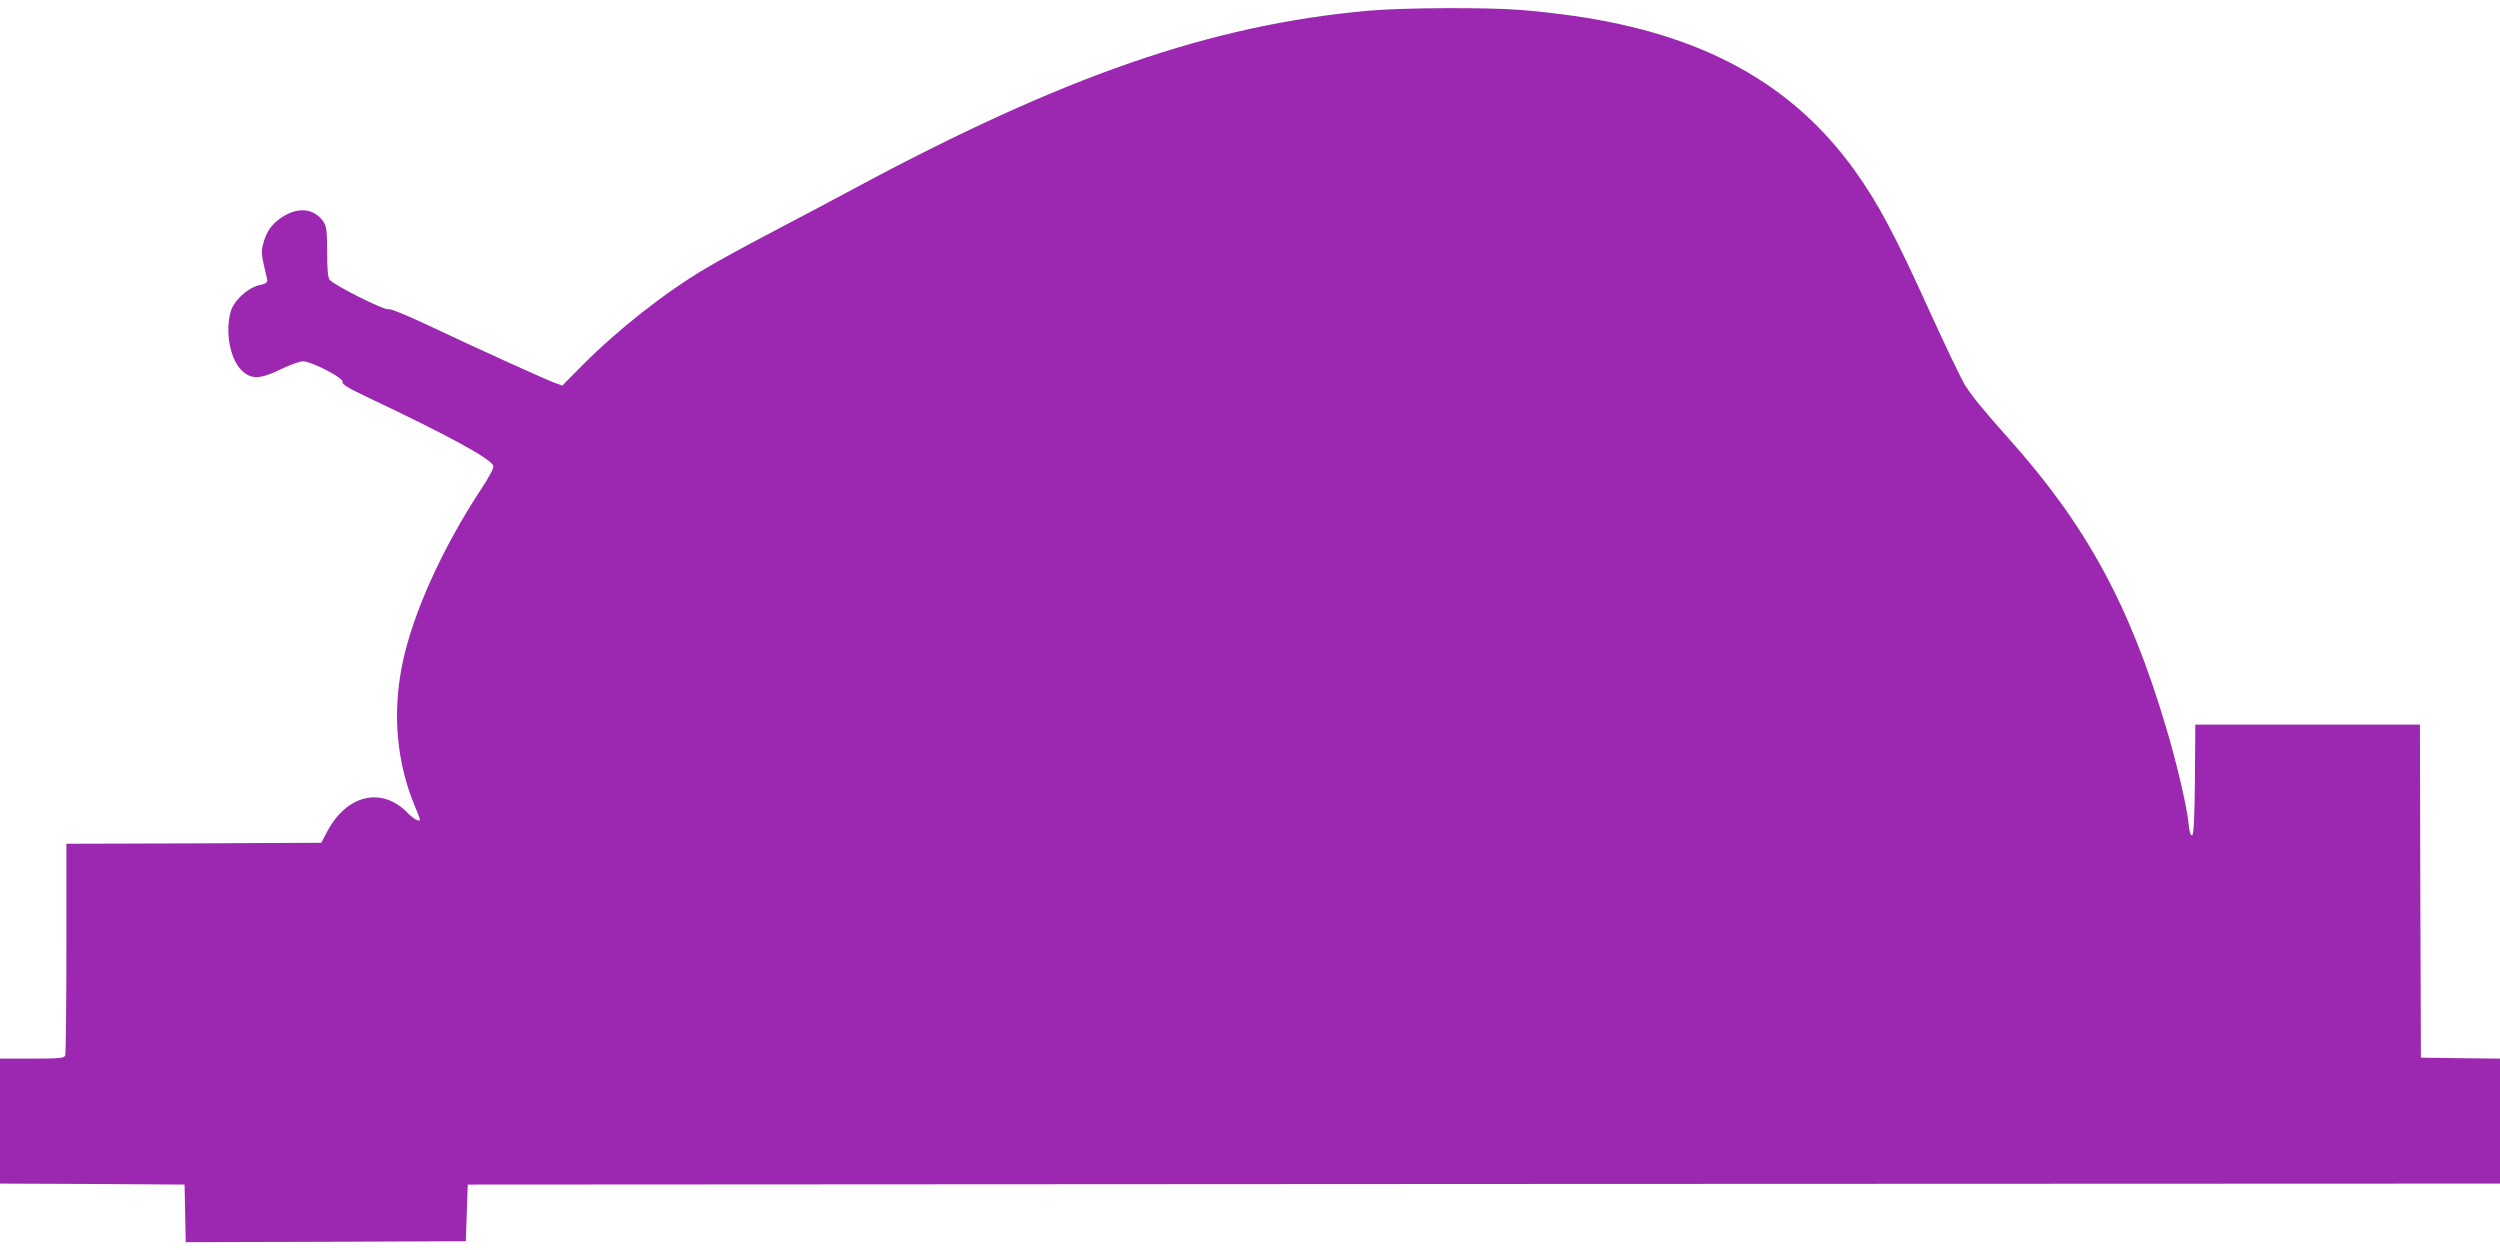
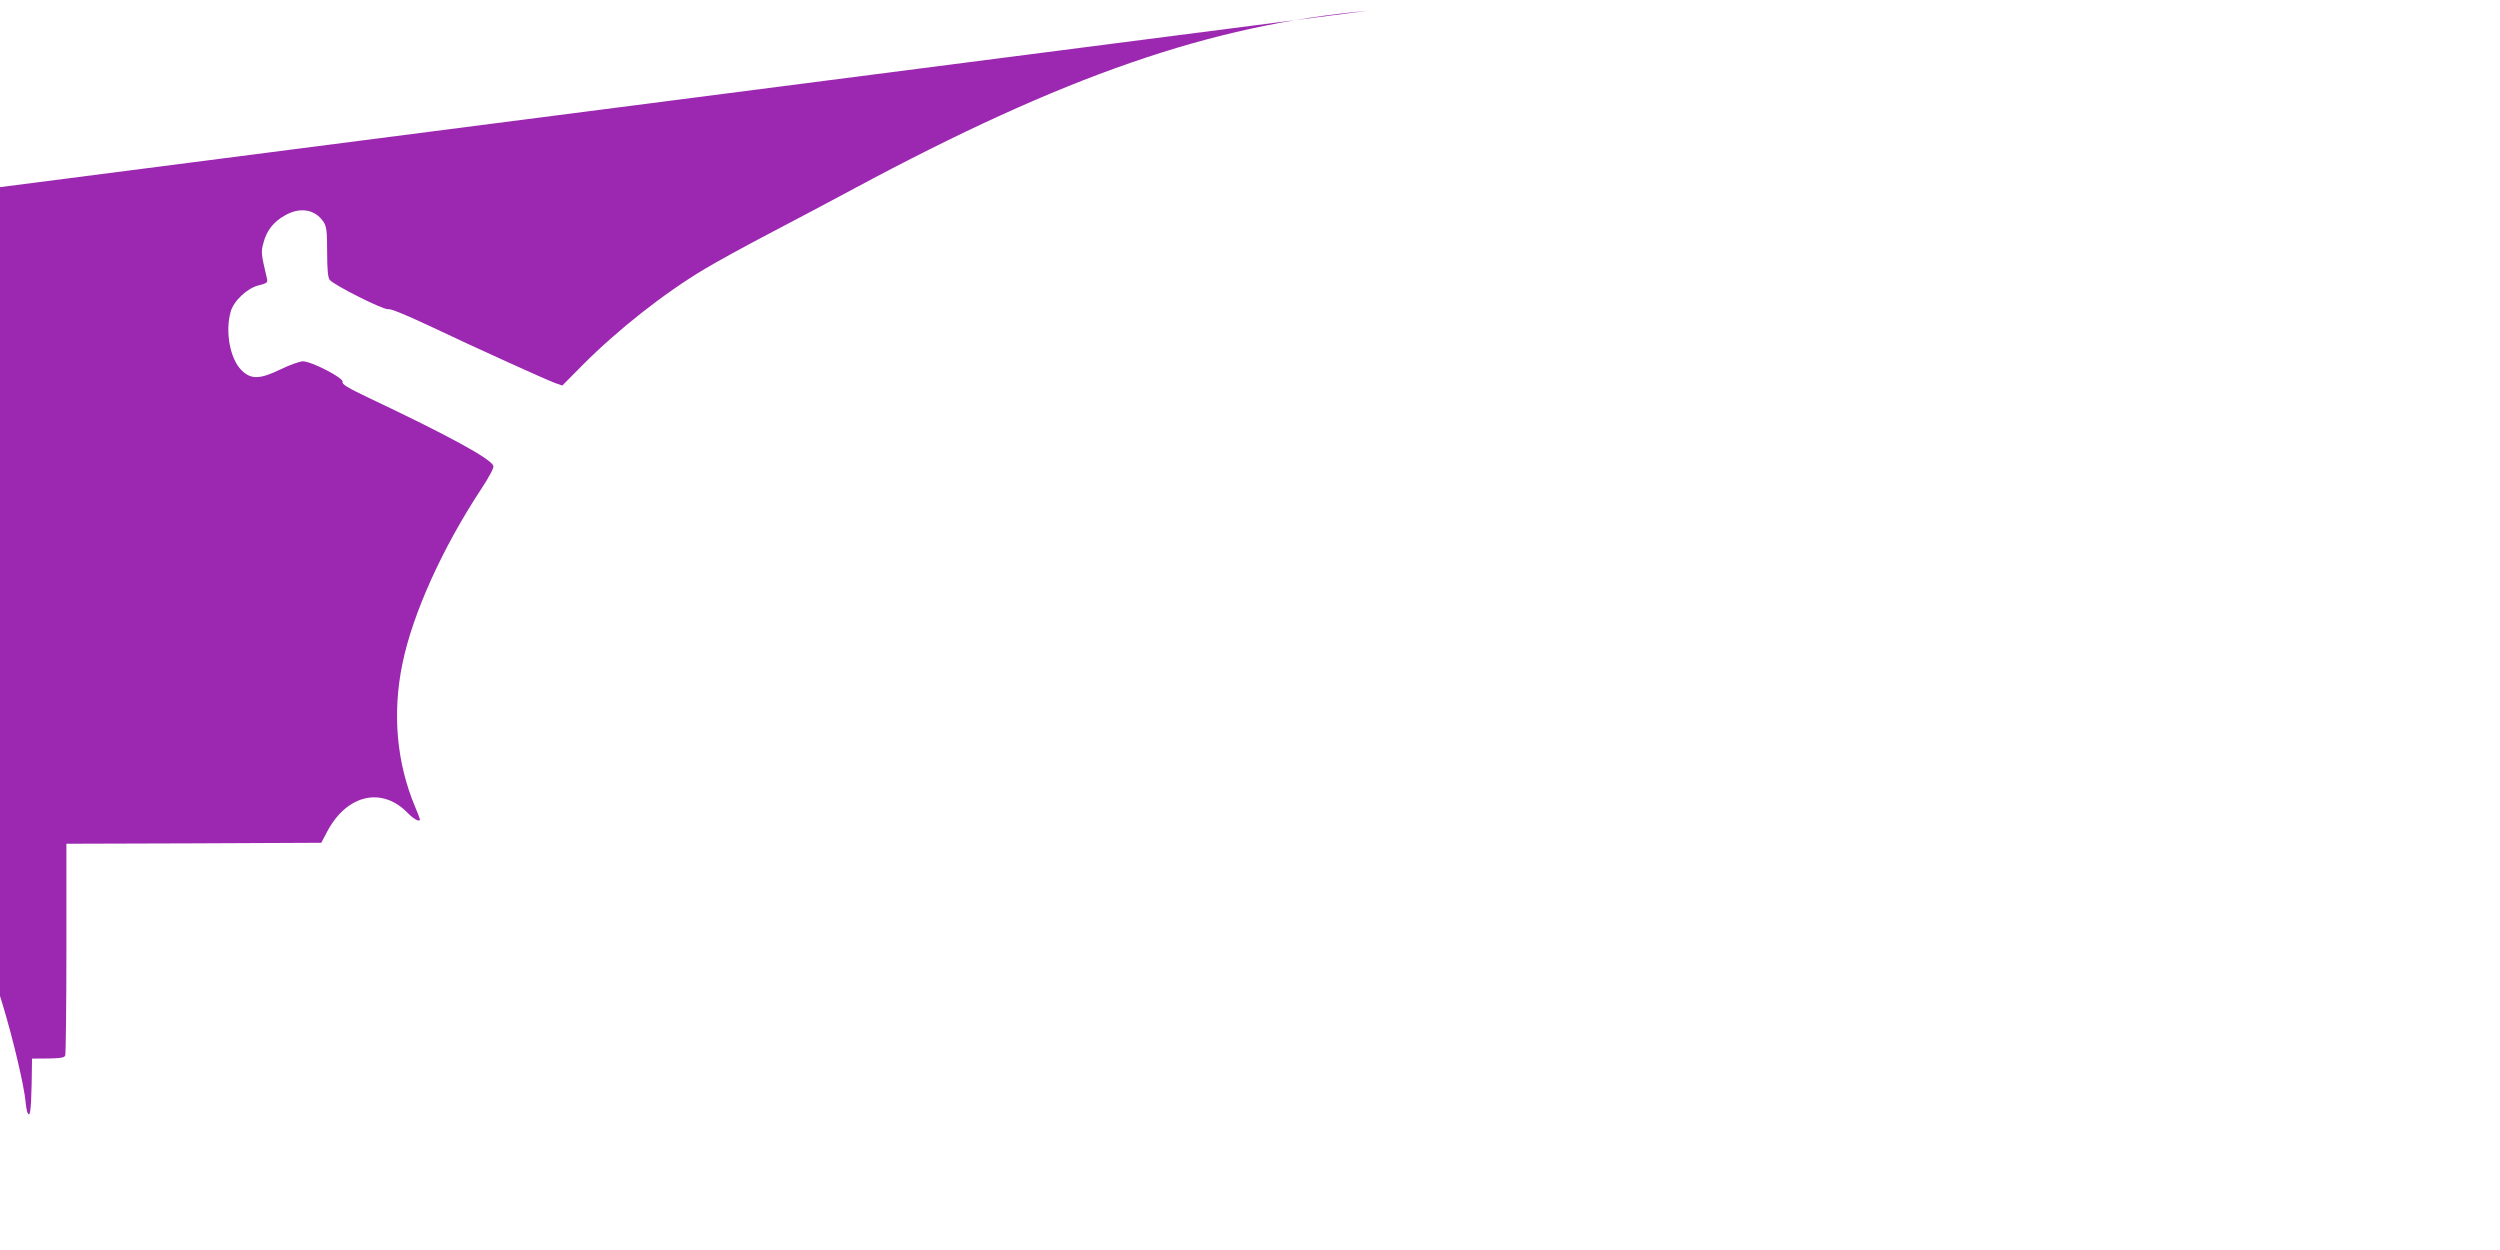
<svg xmlns="http://www.w3.org/2000/svg" version="1.0" width="1280pt" height="640pt" viewBox="0 0 1280 640" preserveAspectRatio="xMidYMid meet">
  <g transform="translate(0,640) scale(0.1,-0.1)" fill="#9c27b0" stroke="none">
-     <path d="M7004 6345 c-805 -73 -1556 -333 -2634 -912 -113 -61 -306 -163 -430 -228 -124 -65 -272 -146 -330 -181 -207 -123 -446 -311 -628 -494 l-103 -104 -37 13 c-44 16 -396 175 -651 296 -113 53 -191 85 -203 82 -22 -6 -276 122 -300 150 -9 12 -13 52 -13 142 0 104 -3 132 -18 154 -43 66 -122 79 -200 33 -58 -33 -92 -77 -108 -139 -13 -47 -13 -53 18 -184 5 -19 -1 -24 -43 -34 -59 -15 -128 -80 -143 -135 -29 -103 -3 -241 55 -299 49 -49 94 -48 203 5 45 22 96 40 112 40 44 0 210 -86 203 -105 -5 -12 27 -31 132 -81 412 -195 626 -312 640 -349 4 -9 -22 -58 -61 -117 -200 -303 -353 -642 -405 -898 -52 -254 -29 -506 65 -730 14 -33 25 -62 25 -65 0 -16 -30 0 -61 31 -132 138 -313 97 -414 -94 l-30 -57 -653 -3 -652 -2 0 -534 c0 -294 -3 -541 -6 -550 -5 -14 -30 -16 -170 -16 l-164 0 0 -320 0 -320 473 -2 472 -3 3 -148 3 -147 717 2 717 3 5 145 5 145 5203 3 5202 2 0 320 0 320 -202 2 -203 3 -3 852 -2 853 -575 0 -575 0 -2 -282 c-2 -203 -6 -282 -15 -285 -7 -3 -14 19 -18 64 -8 83 -61 310 -116 493 -186 624 -407 1030 -803 1473 -132 148 -185 213 -225 275 -18 29 -96 191 -173 360 -188 415 -272 572 -394 742 -320 444 -779 695 -1439 789 -77 11 -198 25 -268 30 -170 14 -607 12 -783 -4z" />
+     <path d="M7004 6345 c-805 -73 -1556 -333 -2634 -912 -113 -61 -306 -163 -430 -228 -124 -65 -272 -146 -330 -181 -207 -123 -446 -311 -628 -494 l-103 -104 -37 13 c-44 16 -396 175 -651 296 -113 53 -191 85 -203 82 -22 -6 -276 122 -300 150 -9 12 -13 52 -13 142 0 104 -3 132 -18 154 -43 66 -122 79 -200 33 -58 -33 -92 -77 -108 -139 -13 -47 -13 -53 18 -184 5 -19 -1 -24 -43 -34 -59 -15 -128 -80 -143 -135 -29 -103 -3 -241 55 -299 49 -49 94 -48 203 5 45 22 96 40 112 40 44 0 210 -86 203 -105 -5 -12 27 -31 132 -81 412 -195 626 -312 640 -349 4 -9 -22 -58 -61 -117 -200 -303 -353 -642 -405 -898 -52 -254 -29 -506 65 -730 14 -33 25 -62 25 -65 0 -16 -30 0 -61 31 -132 138 -313 97 -414 -94 l-30 -57 -653 -3 -652 -2 0 -534 c0 -294 -3 -541 -6 -550 -5 -14 -30 -16 -170 -16 c-2 -203 -6 -282 -15 -285 -7 -3 -14 19 -18 64 -8 83 -61 310 -116 493 -186 624 -407 1030 -803 1473 -132 148 -185 213 -225 275 -18 29 -96 191 -173 360 -188 415 -272 572 -394 742 -320 444 -779 695 -1439 789 -77 11 -198 25 -268 30 -170 14 -607 12 -783 -4z" />
  </g>
</svg>